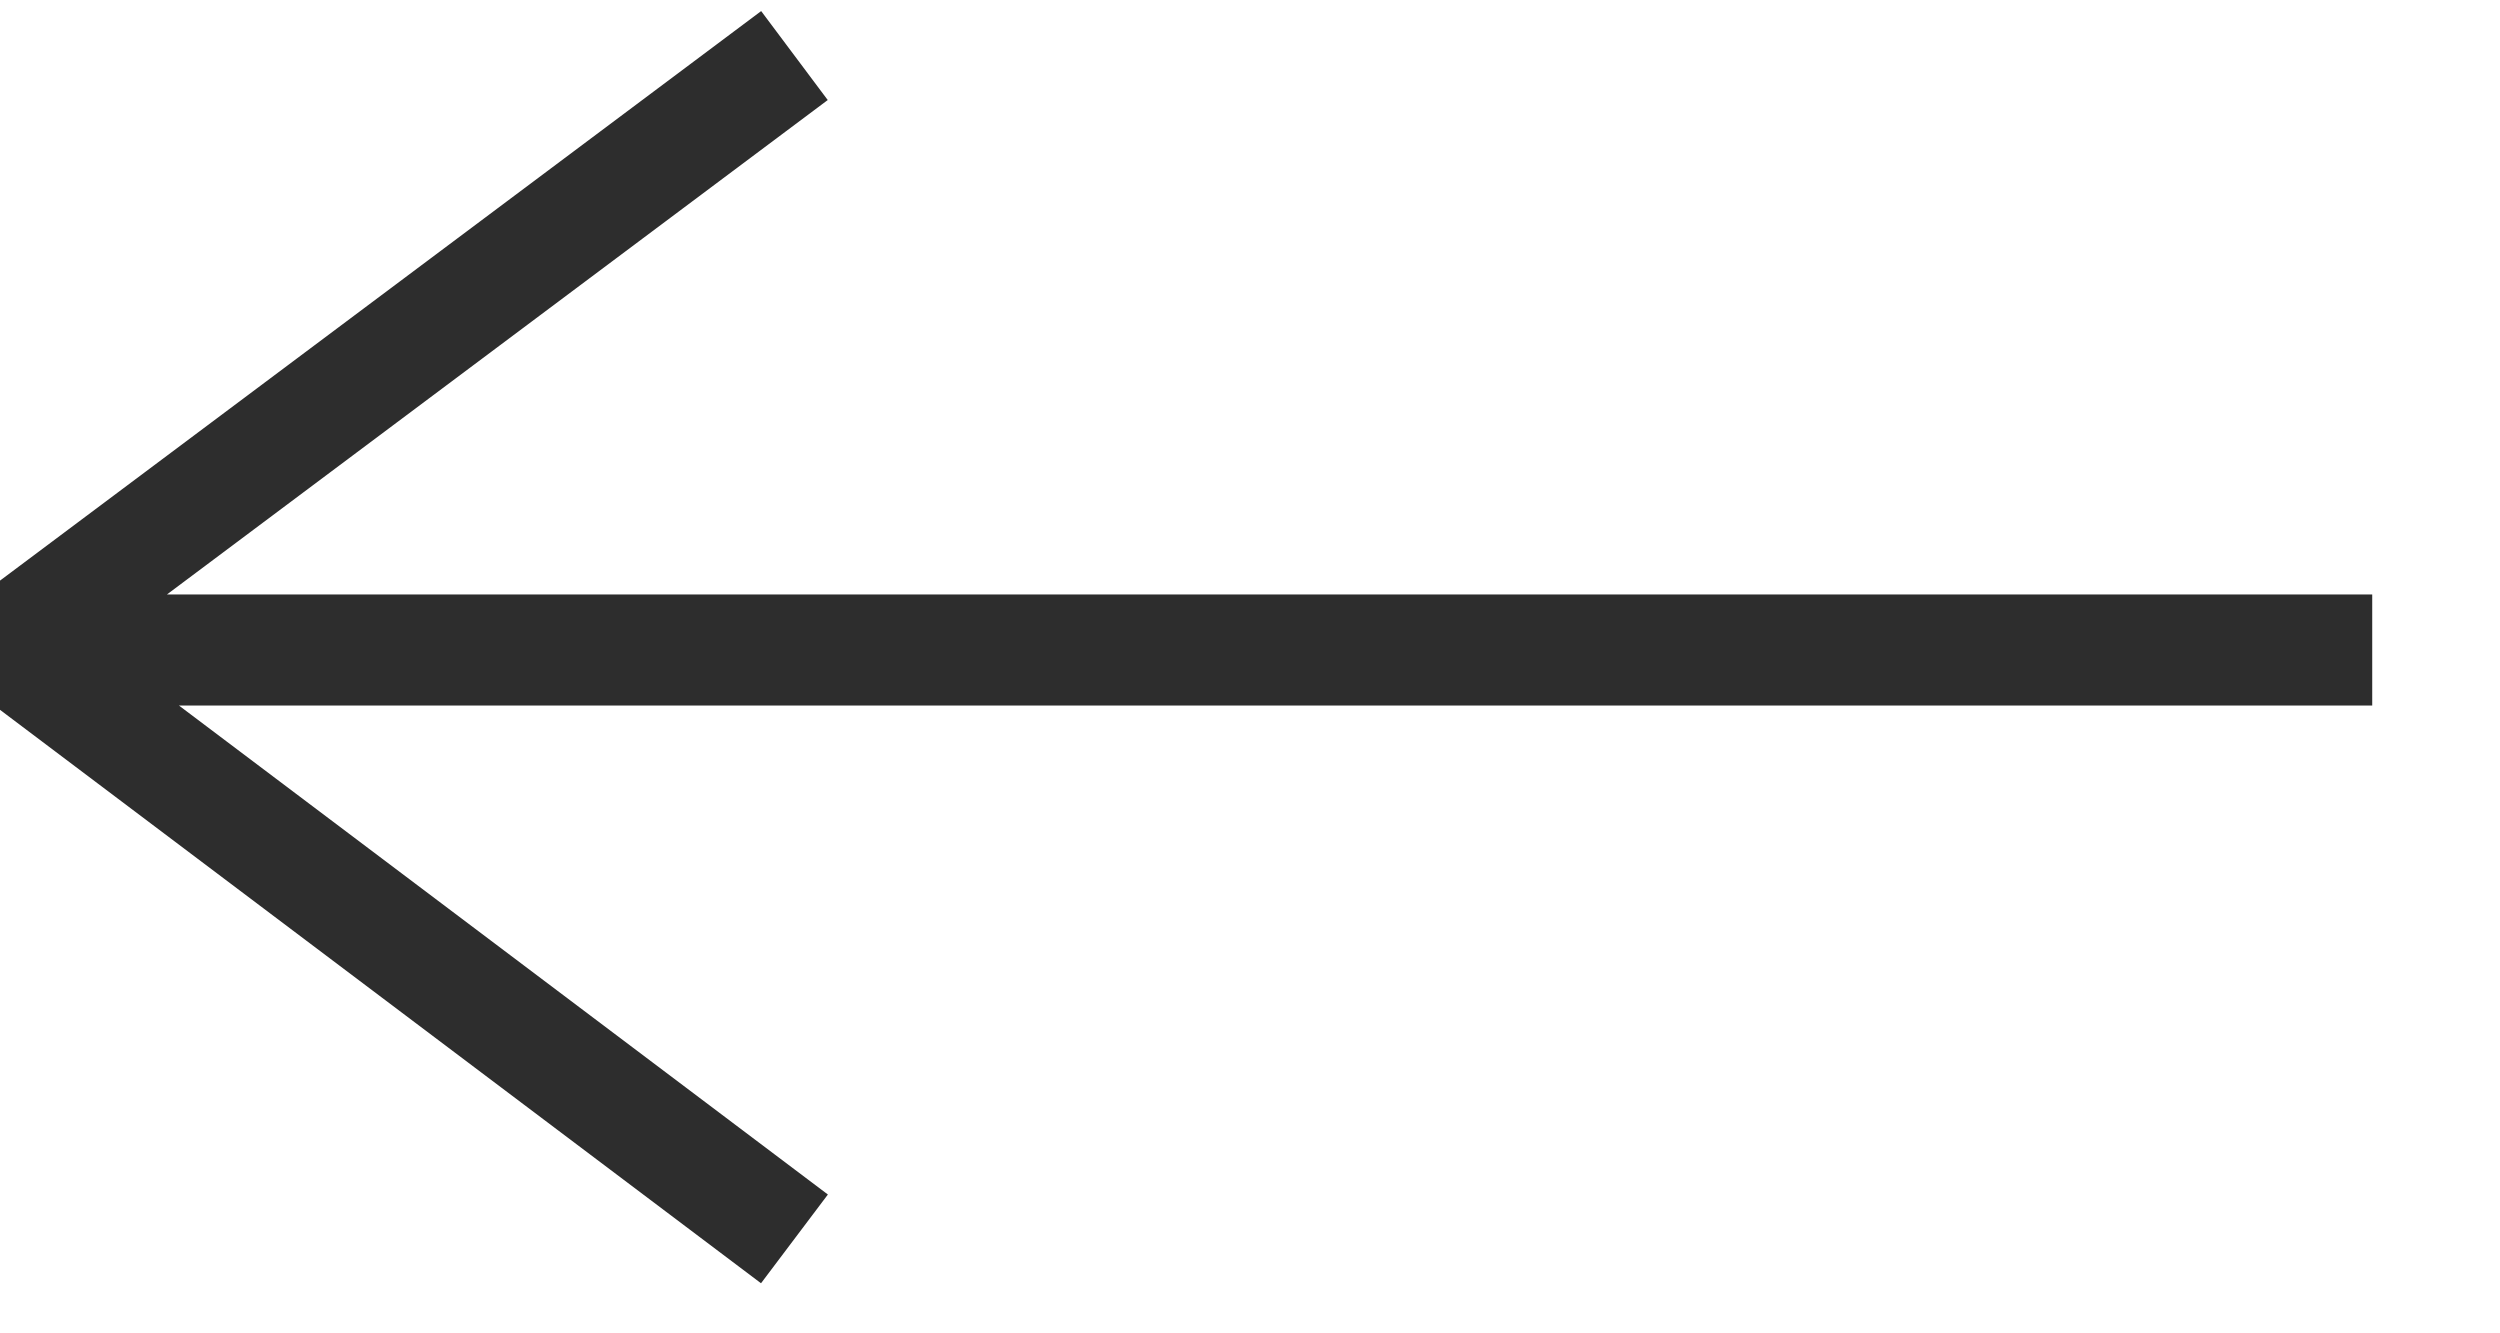
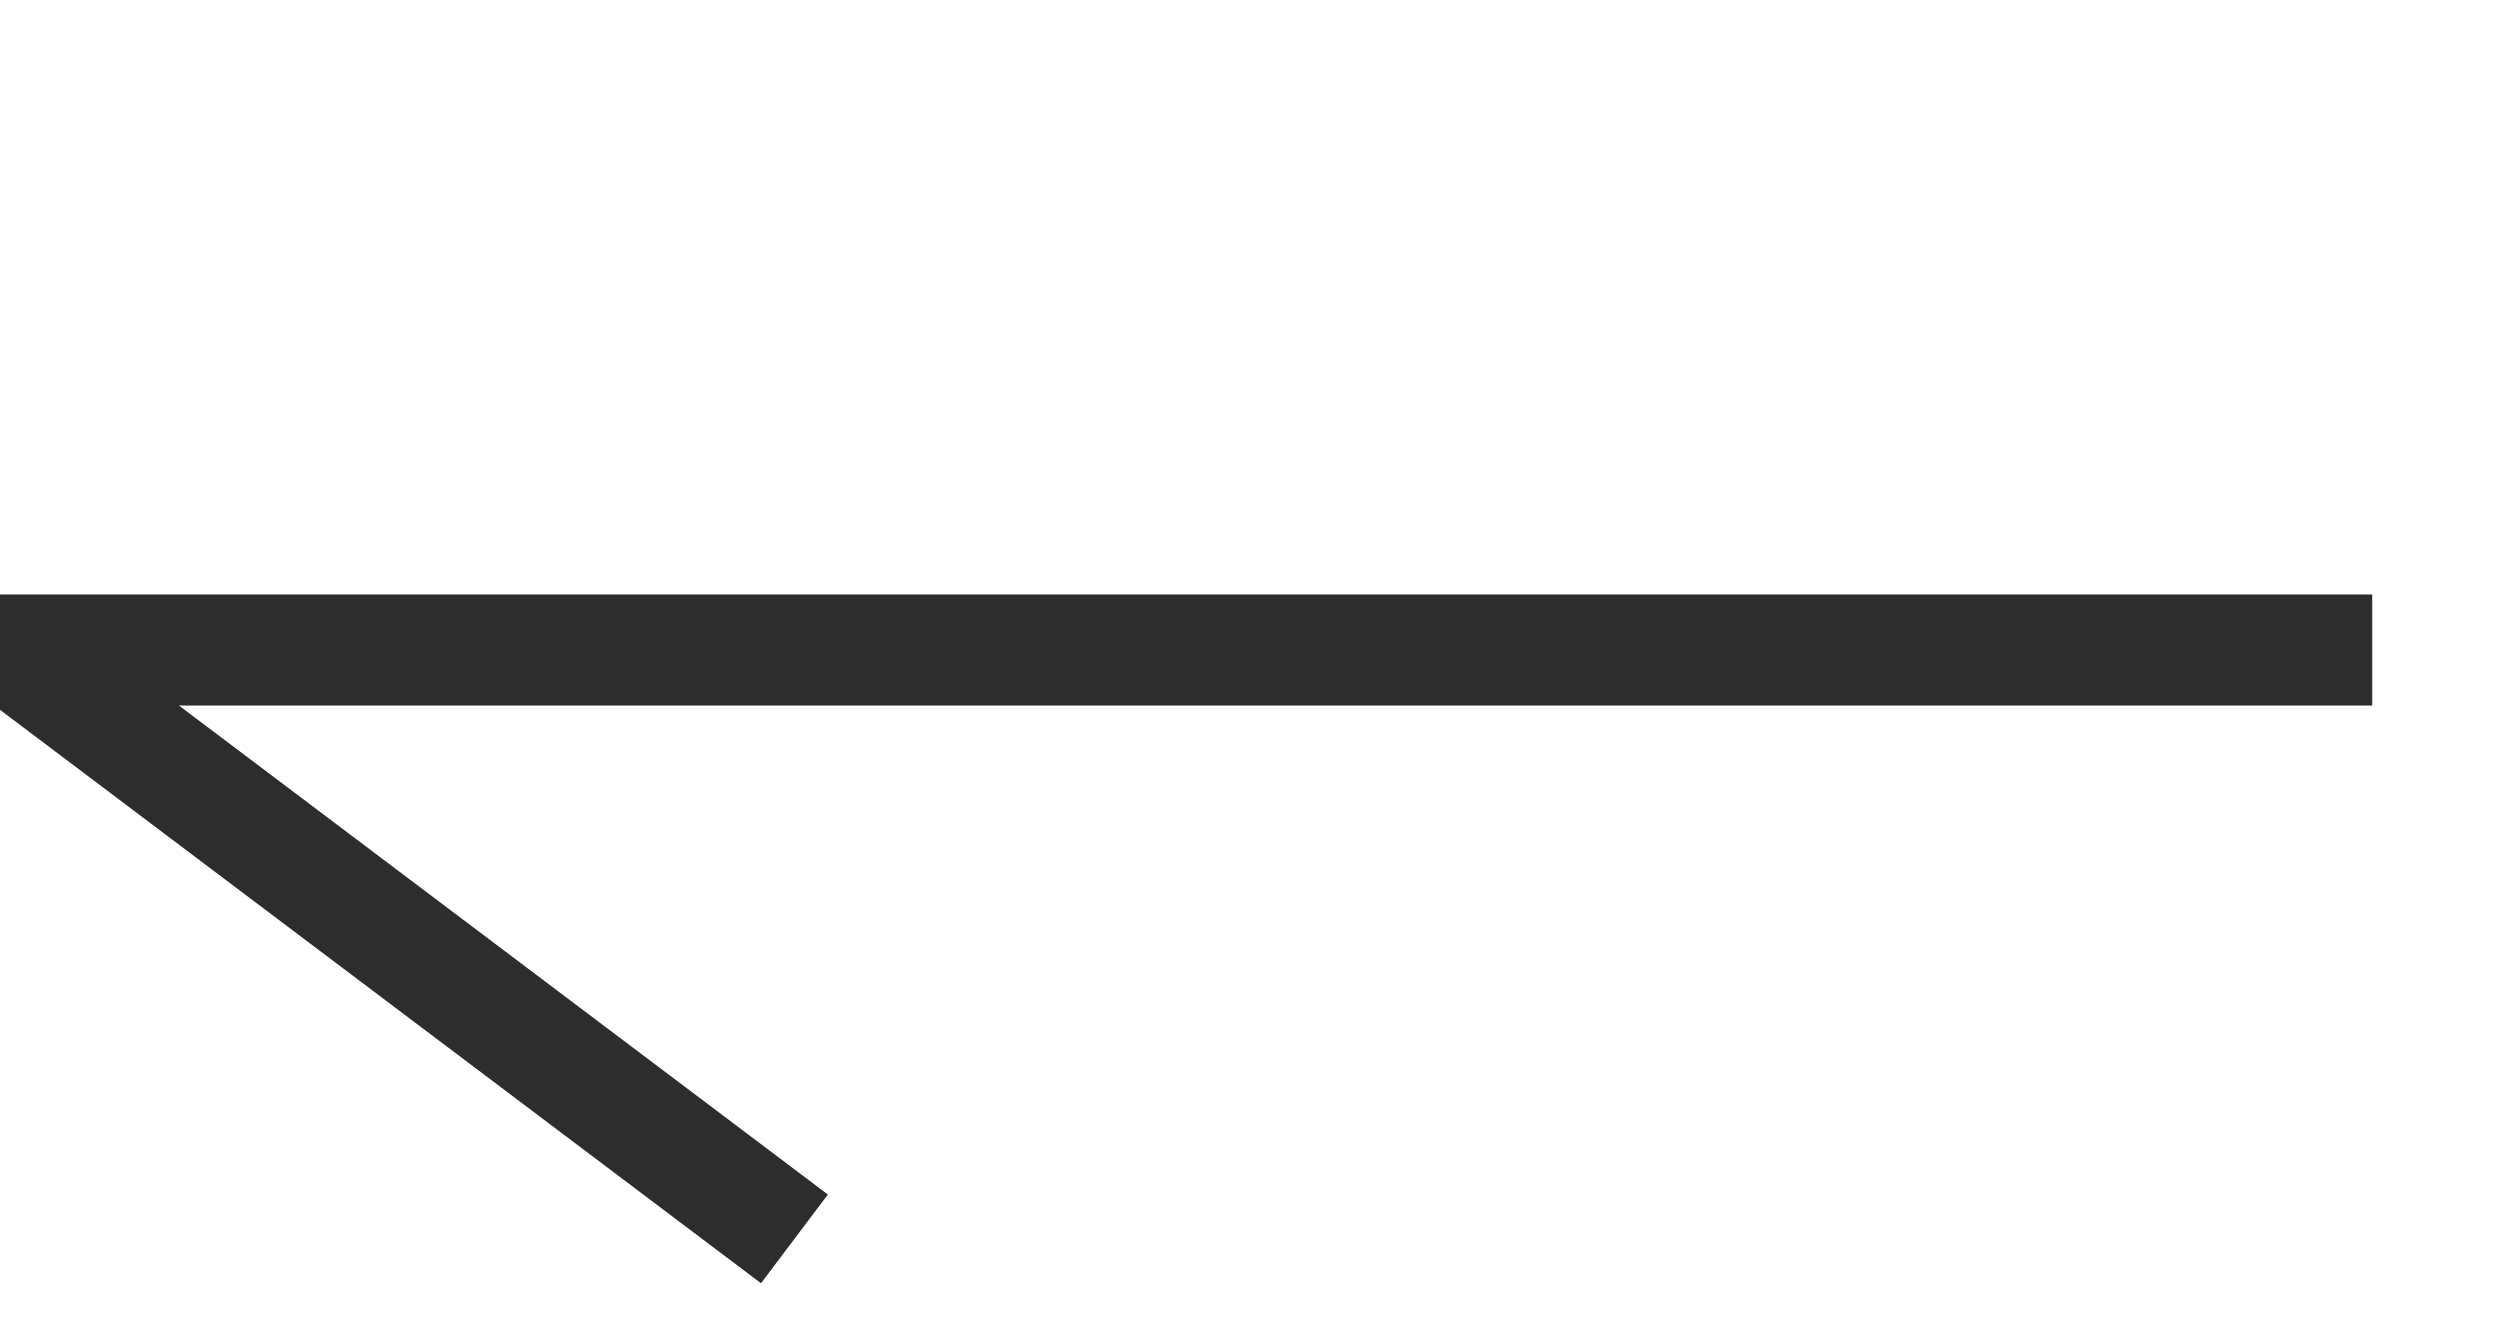
<svg xmlns="http://www.w3.org/2000/svg" version="1.1" id="レイヤー_1" x="0px" y="0px" viewBox="0 0 45 24" style="enable-background:new 0 0 45 24;" xml:space="preserve">
  <style type="text/css">
	.st0{fill:none;stroke:#2D2D2D;stroke-width:2;}
</style>
-   <path class="st0" d="M0.1,11.6l14.2,10.7 M14.3,1L0,11.7 M42.7,11.7H0" />
+   <path class="st0" d="M0.1,11.6l14.2,10.7 M14.3,1M42.7,11.7H0" />
</svg>